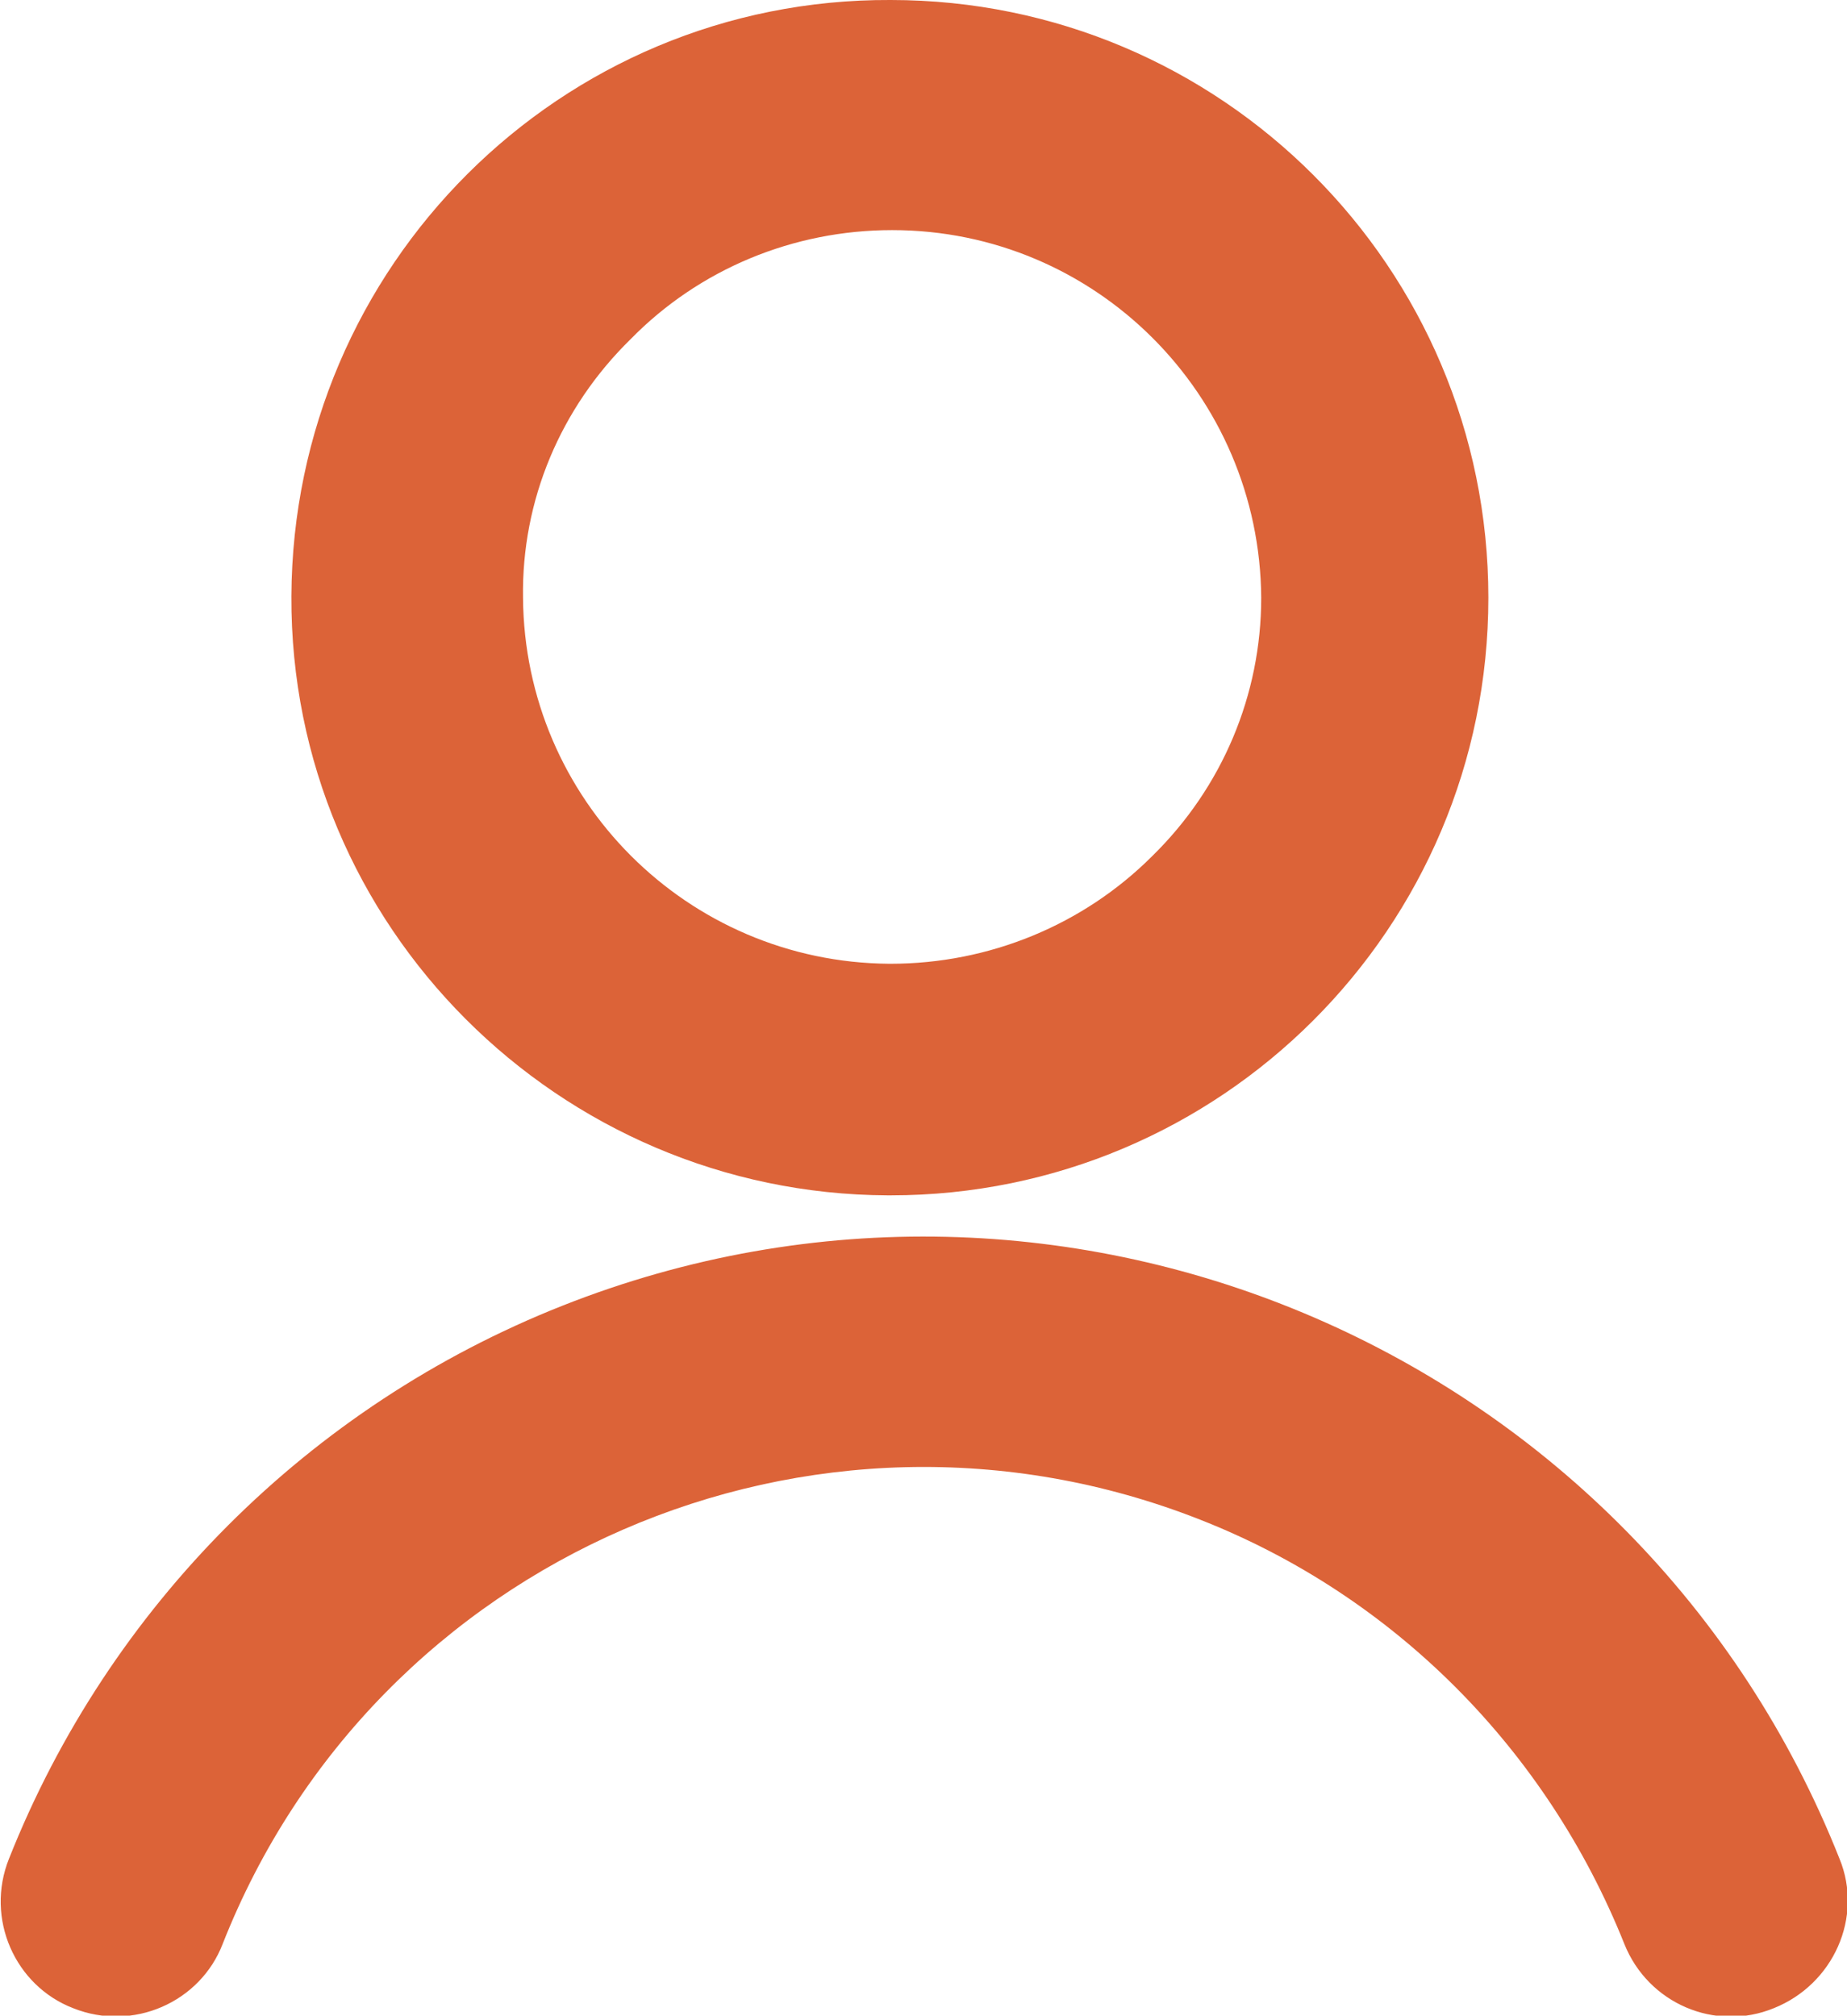
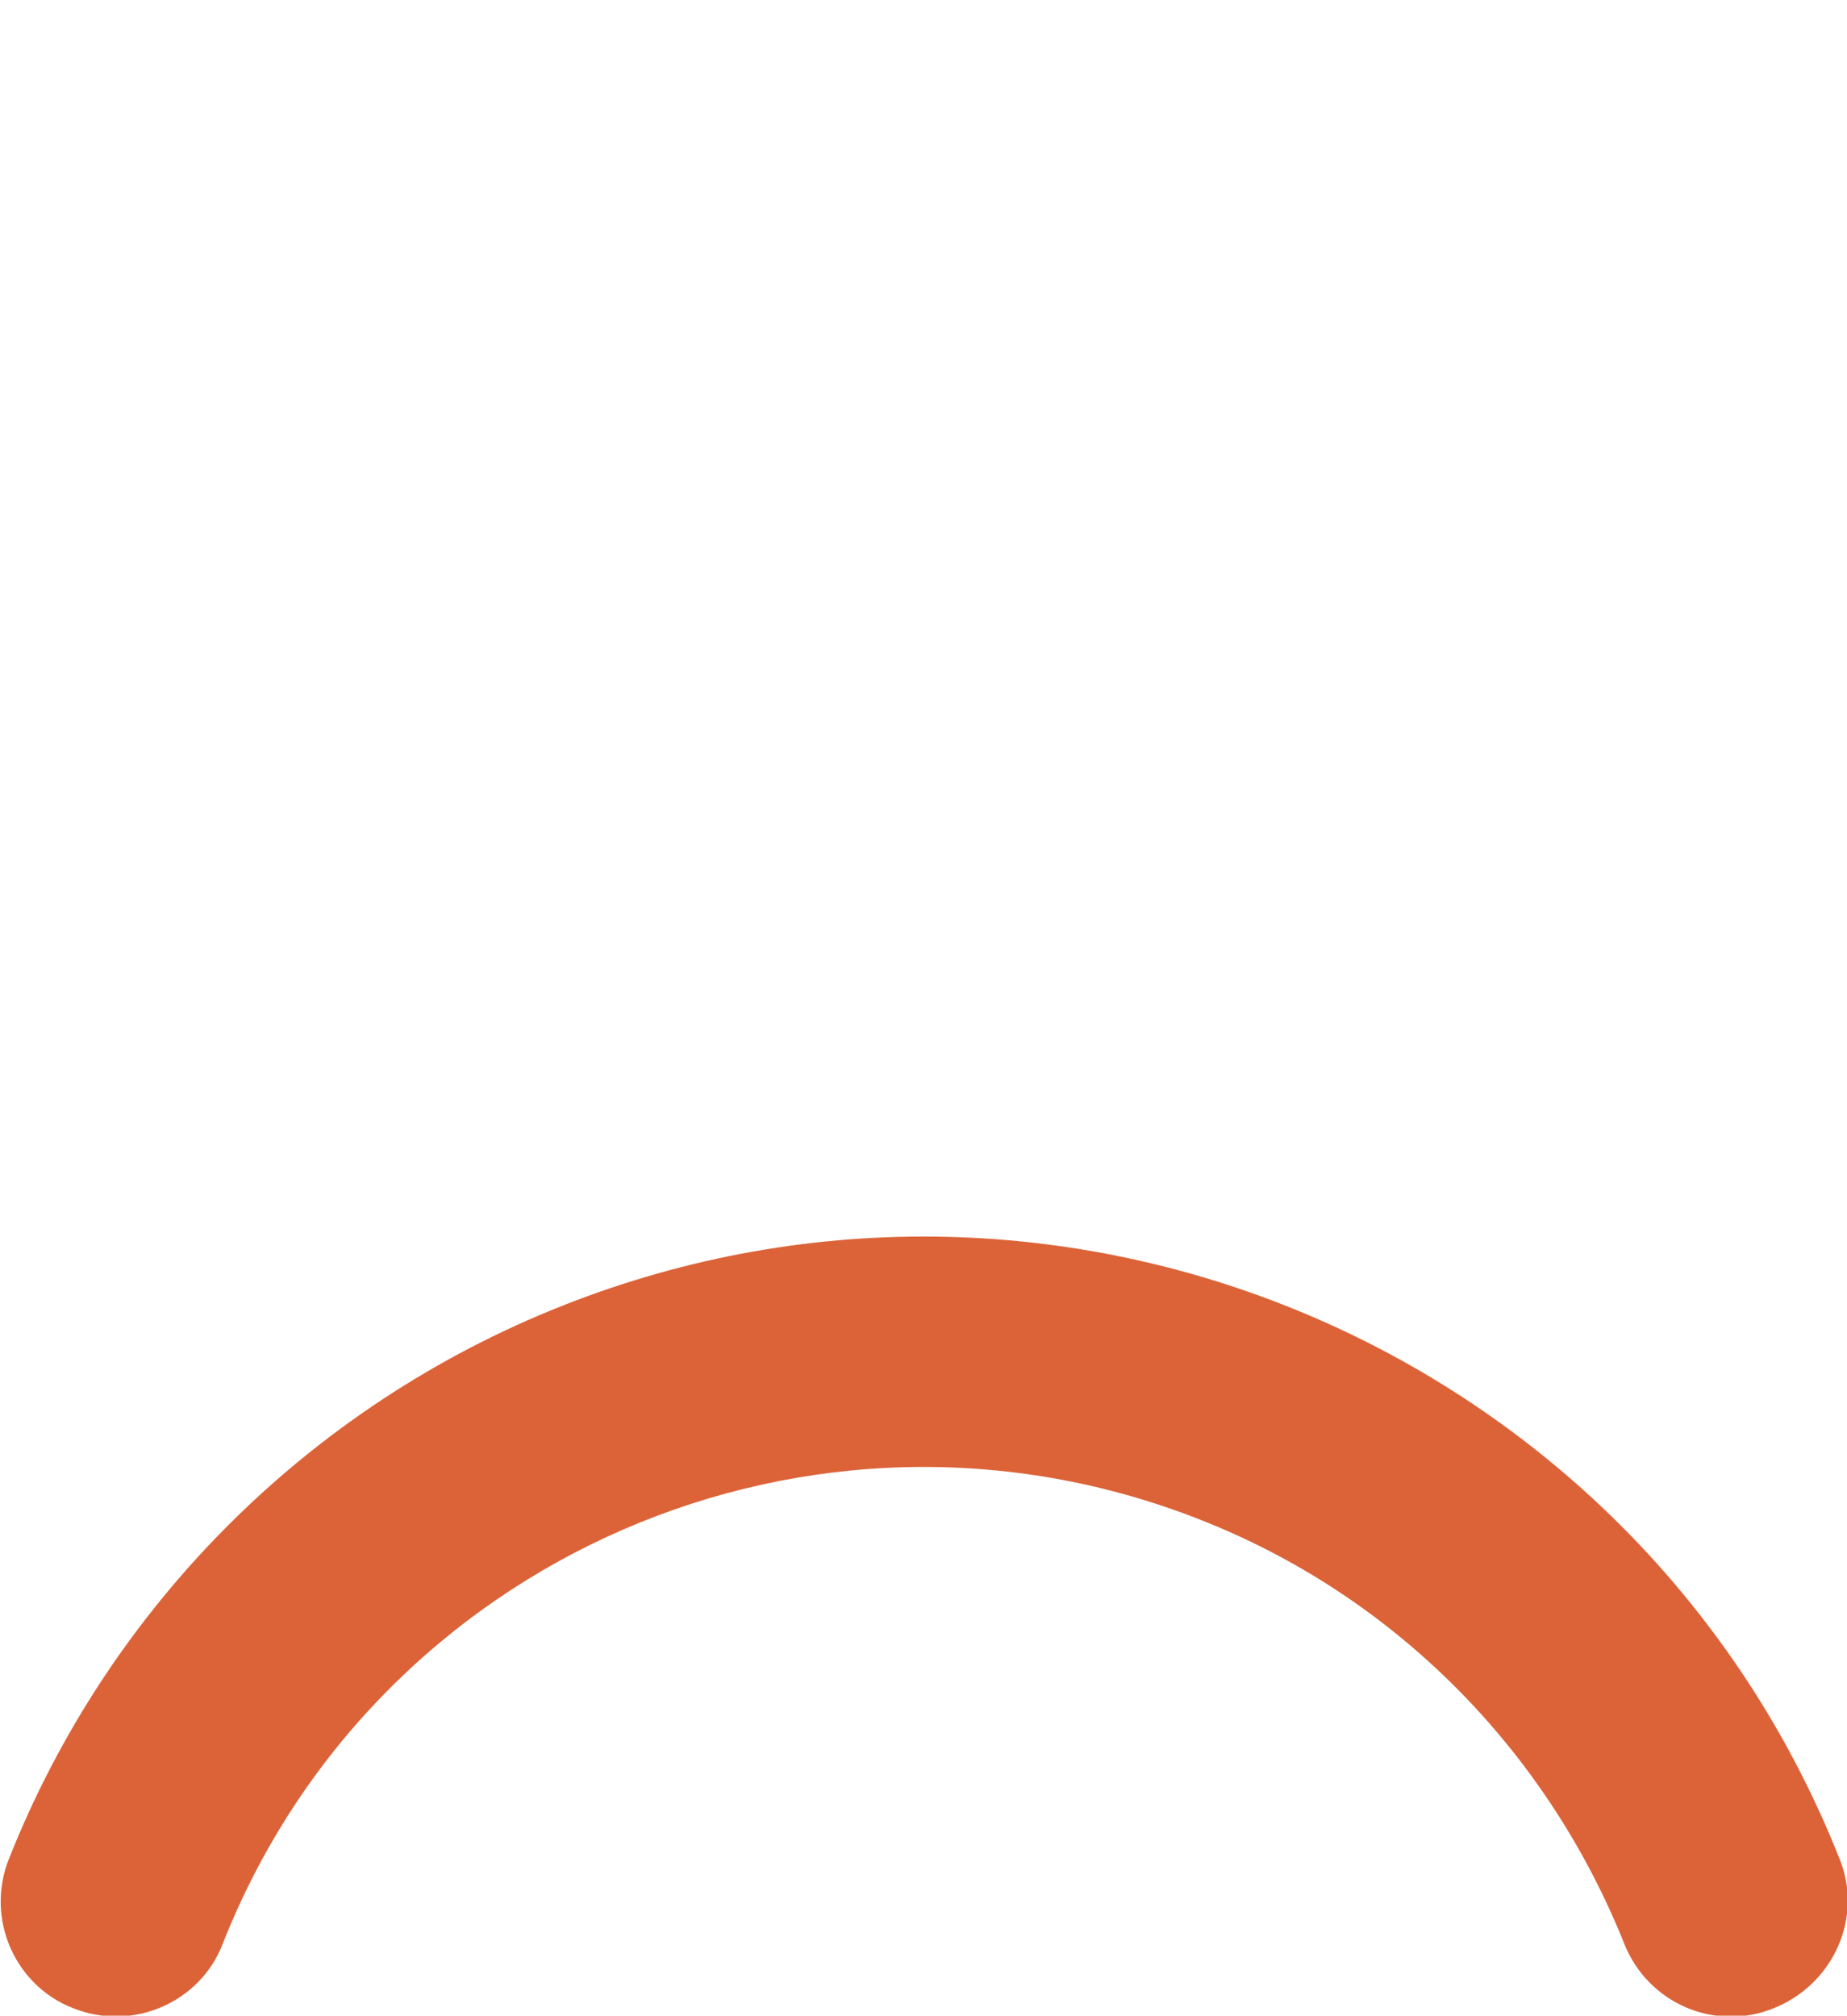
<svg xmlns="http://www.w3.org/2000/svg" version="1.1" id="Capa_1" x="0px" y="0px" viewBox="0 0 12.36 13.49" style="enable-background:new 0 0 12.36 13.49;" xml:space="preserve">
  <style type="text/css">
	.st0{fill:#DC6338;}
</style>
  <g id="Grupo_1521" transform="translate(-1002.627 -4)">
    <g id="Grupo_549" transform="translate(1512.627 6)">
-       <path id="Trazado_1142" class="st0" d="M-504.06,6h0.02c2.21,0,4-1.79,4-4c0-2.21-1.79-4-4-4l0,0c-2.21-0.01-4,1.78-4.01,3.99    S-506.26,5.99-504.06,6L-504.06,6z M-505.78,0.27c0.46-0.47,1.09-0.73,1.75-0.73l0,0c1.36,0,2.46,1.1,2.47,2.46    c0,0.65-0.26,1.27-0.73,1.73c-0.46,0.46-1.09,0.72-1.75,0.72h-0.01c-1.35-0.01-2.44-1.1-2.45-2.45    C-506.51,1.35-506.25,0.73-505.78,0.27L-505.78,0.27z" />
      <path id="Trazado_1143" class="st0" d="M-497.69,10.44c-1.34-3.38-5.17-5.04-8.55-3.7c-1.69,0.67-3.03,2.01-3.7,3.7    c-0.16,0.4,0.04,0.85,0.43,1c0.4,0.16,0.85-0.04,1-0.43c1.02-2.59,3.95-3.86,6.54-2.84c1.3,0.51,2.32,1.54,2.84,2.84    c0.16,0.4,0.61,0.59,1,0.43C-497.73,11.28-497.53,10.83-497.69,10.44z" />
    </g>
  </g>
</svg>